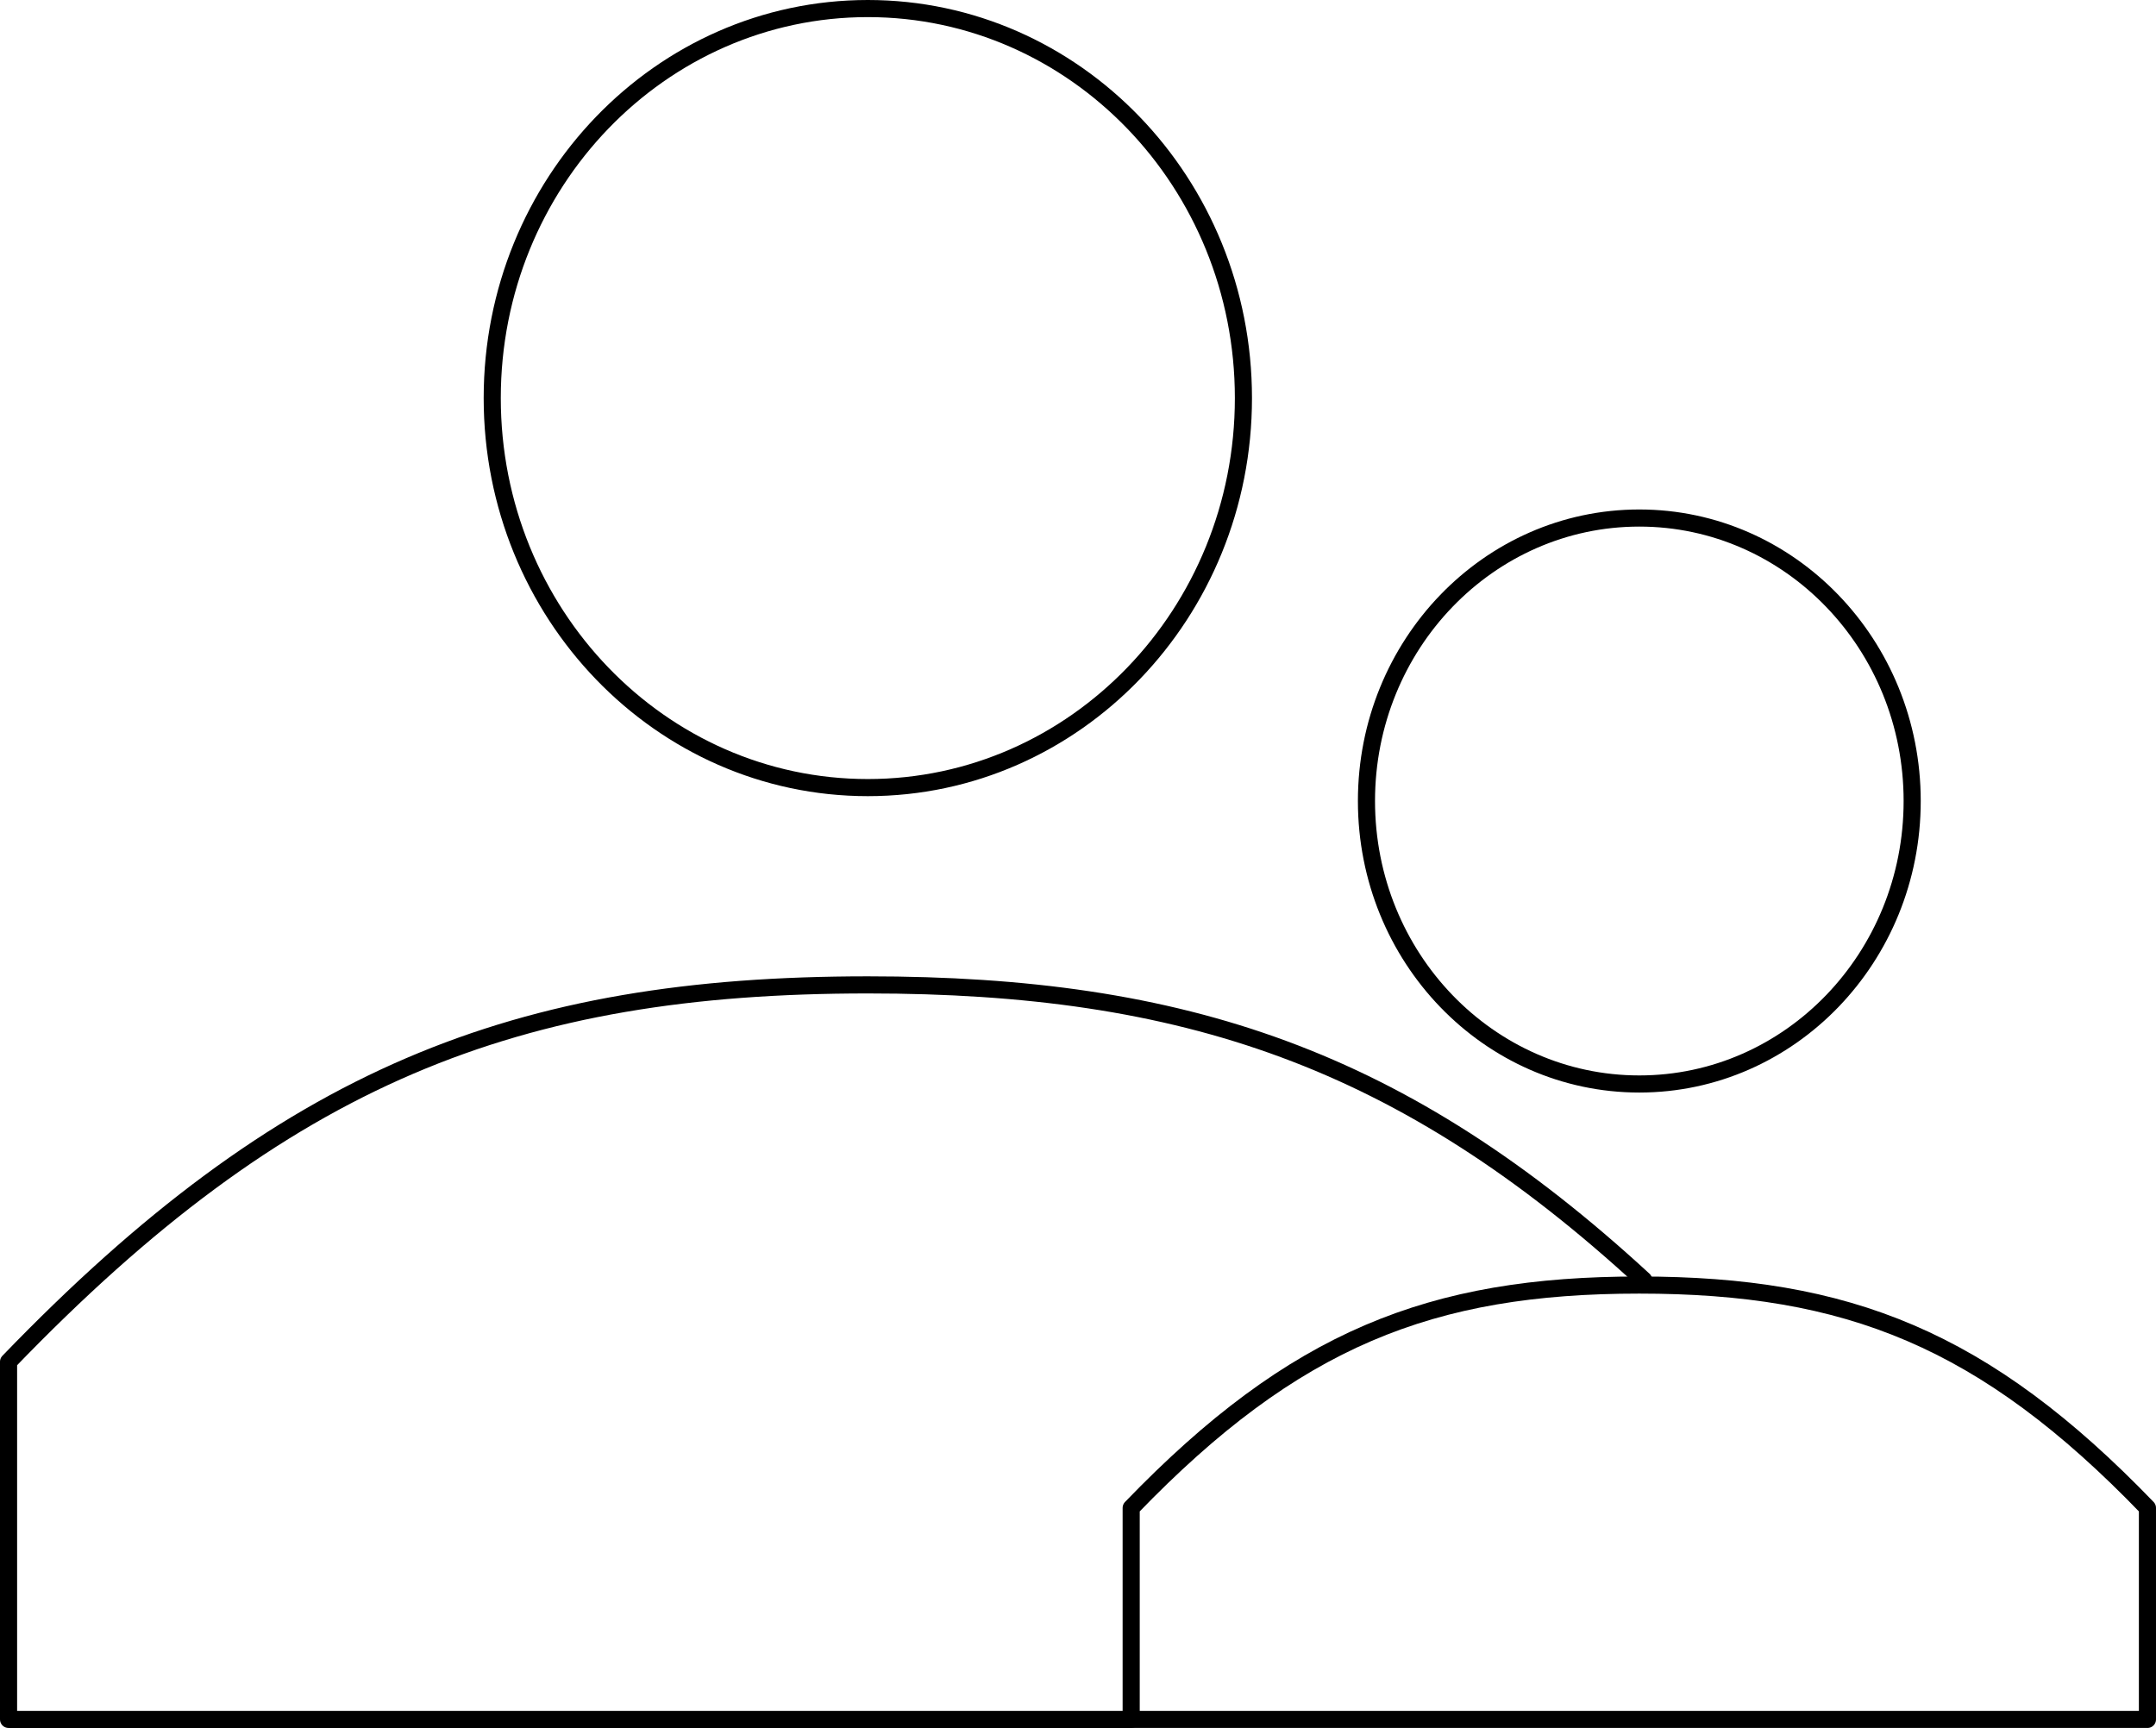
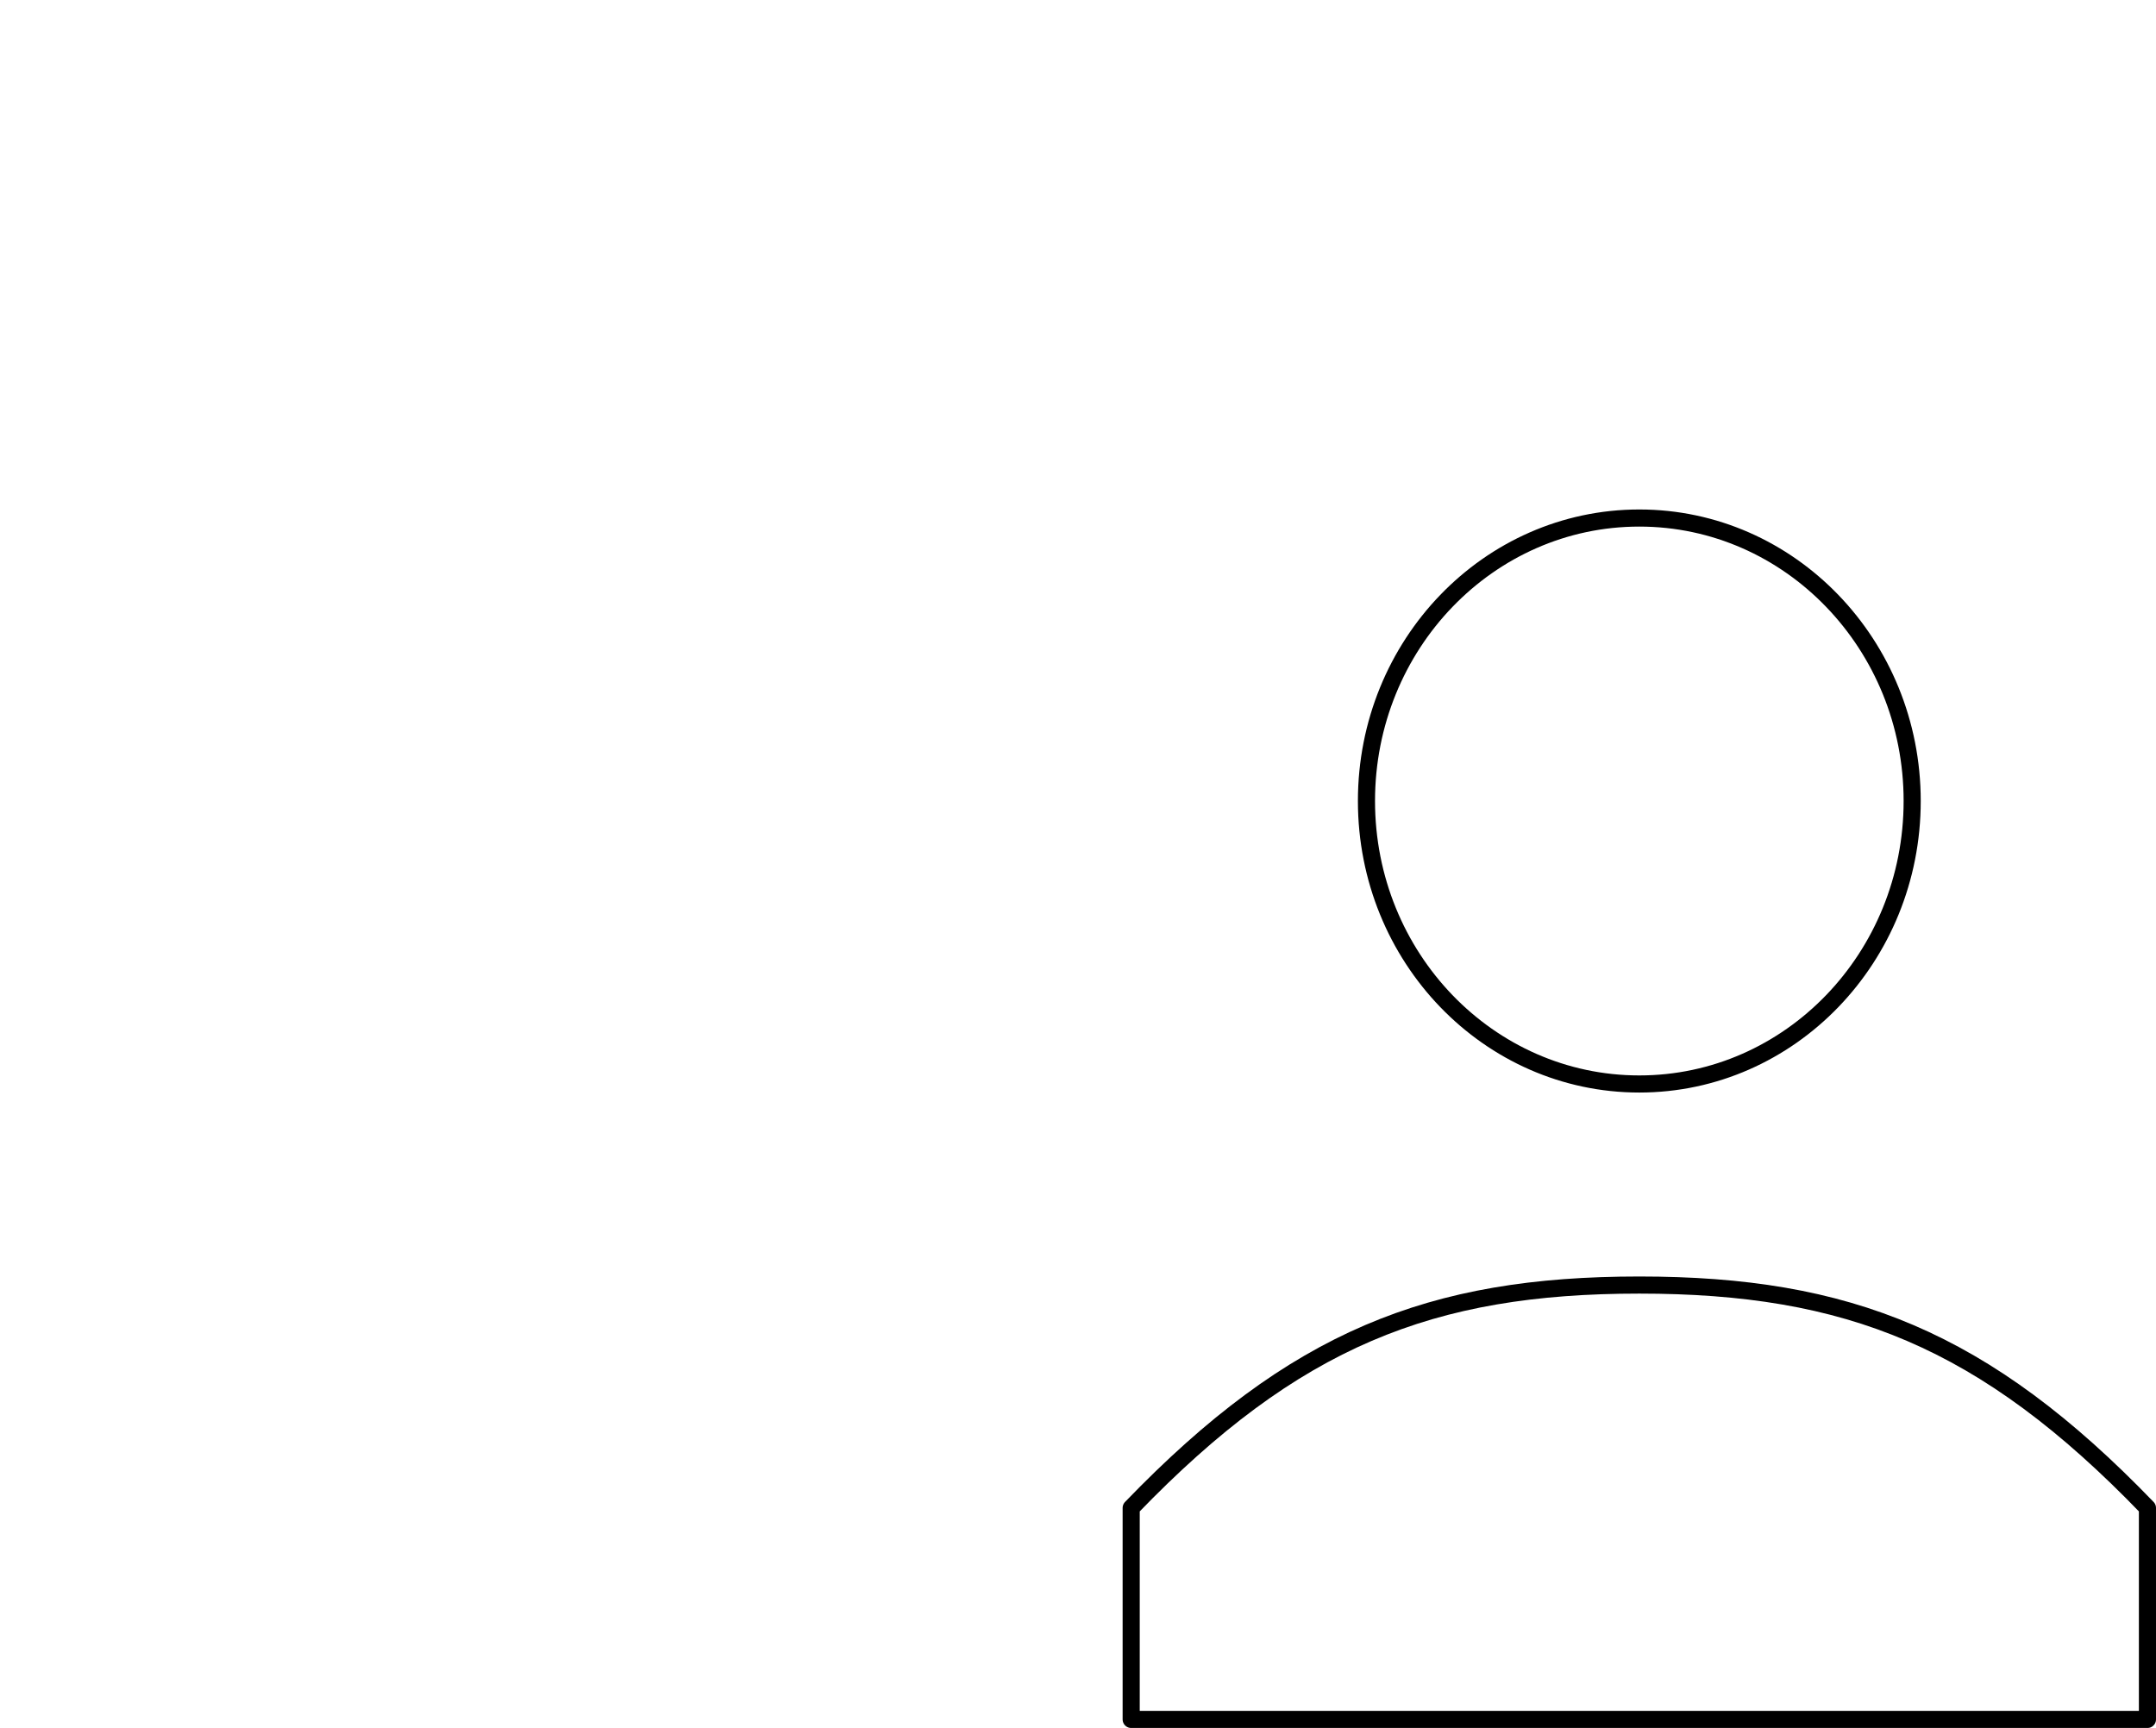
<svg xmlns="http://www.w3.org/2000/svg" width="504" height="404" viewBox="0 0 504 404" fill="none">
  <path d="M264.432 401.999V352.547C302.563 312.996 334.523 300.444 383.216 300.444C431.908 300.444 463.868 312.996 501.999 352.547V401.999H264.432Z" stroke="black" stroke-width="4" stroke-linecap="round" stroke-linejoin="round" />
  <path d="M383.217 253.436C418.445 253.436 447.002 223.815 447.002 187.276C447.002 150.737 418.445 121.116 383.217 121.116C347.99 121.116 319.433 150.737 319.433 187.276C319.433 223.815 347.99 253.436 383.217 253.436Z" stroke="black" stroke-width="4" stroke-linecap="round" stroke-linejoin="round" />
-   <path d="M264.433 402H2V318.374C66.481 251.493 120.527 230.267 202.87 230.267C276.788 230.267 327.903 247.372 384.235 299.256" stroke="black" stroke-width="4" stroke-linecap="round" stroke-linejoin="round" />
-   <path d="M202.869 184.141C251.36 184.141 290.67 143.367 290.67 93.071C290.67 42.774 251.36 2 202.869 2C154.377 2 115.067 42.774 115.067 93.071C115.067 143.367 154.377 184.141 202.869 184.141Z" stroke="black" stroke-width="4" stroke-linecap="round" stroke-linejoin="round" />
</svg>